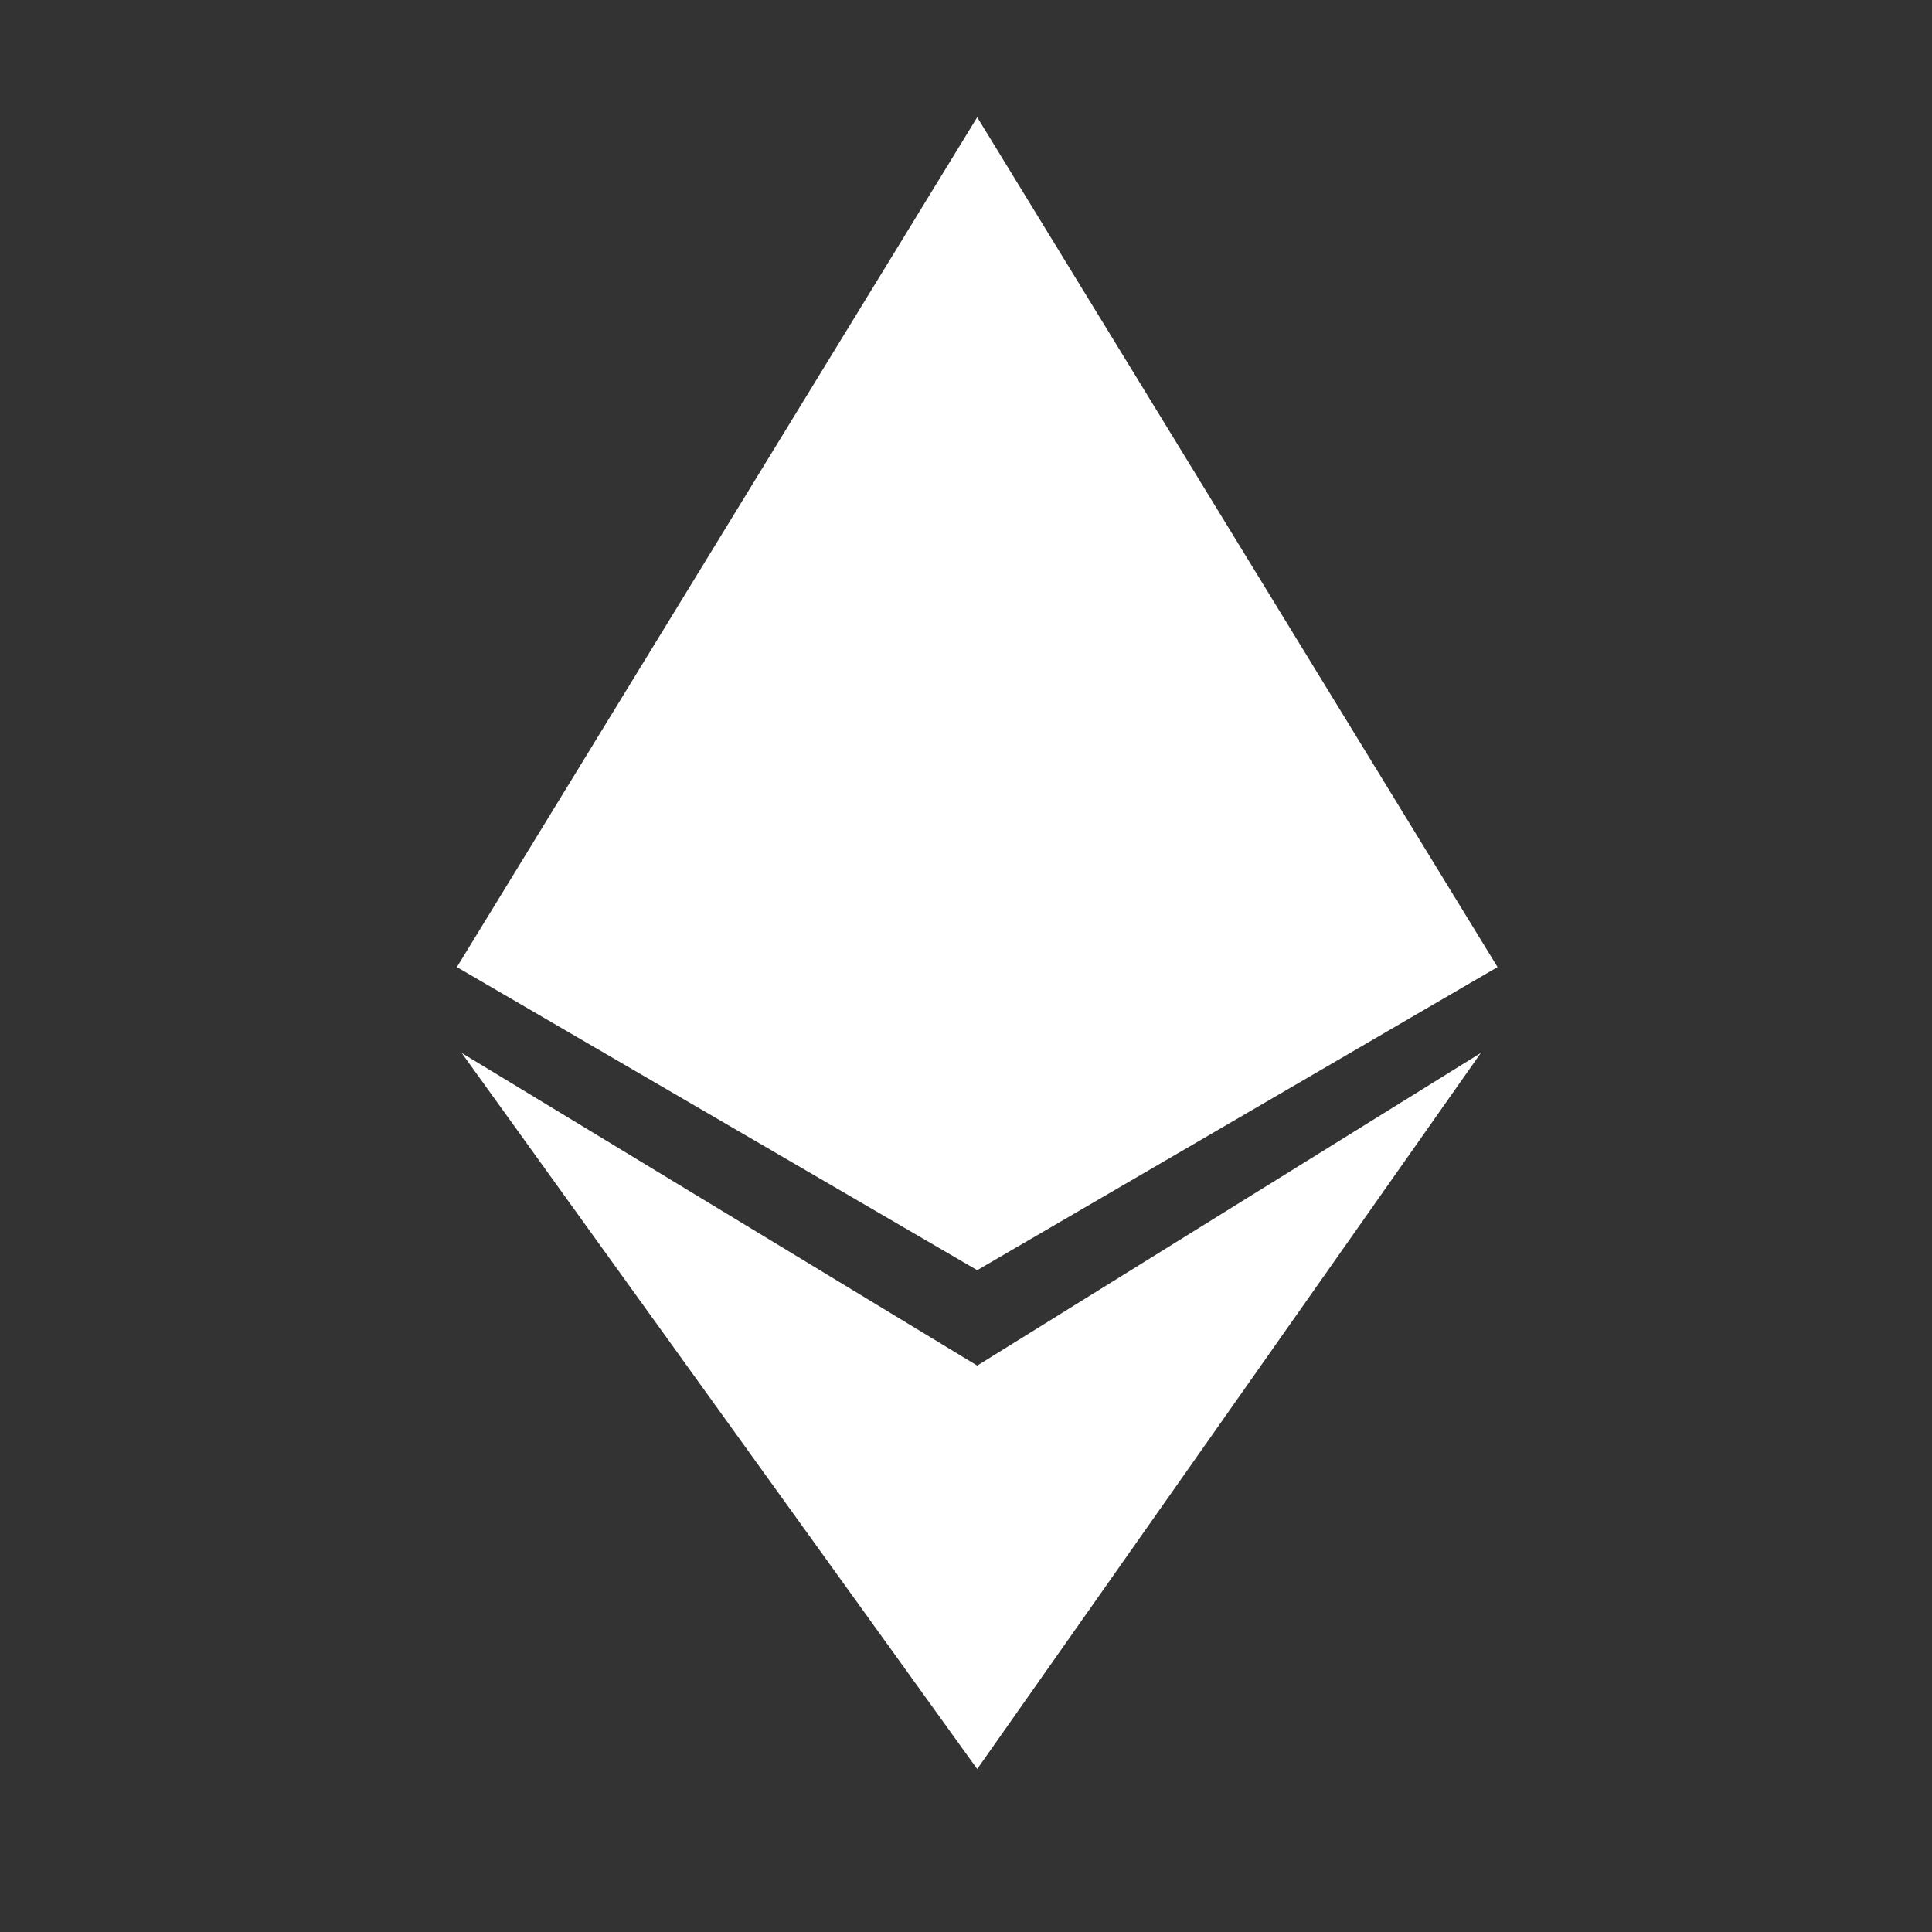
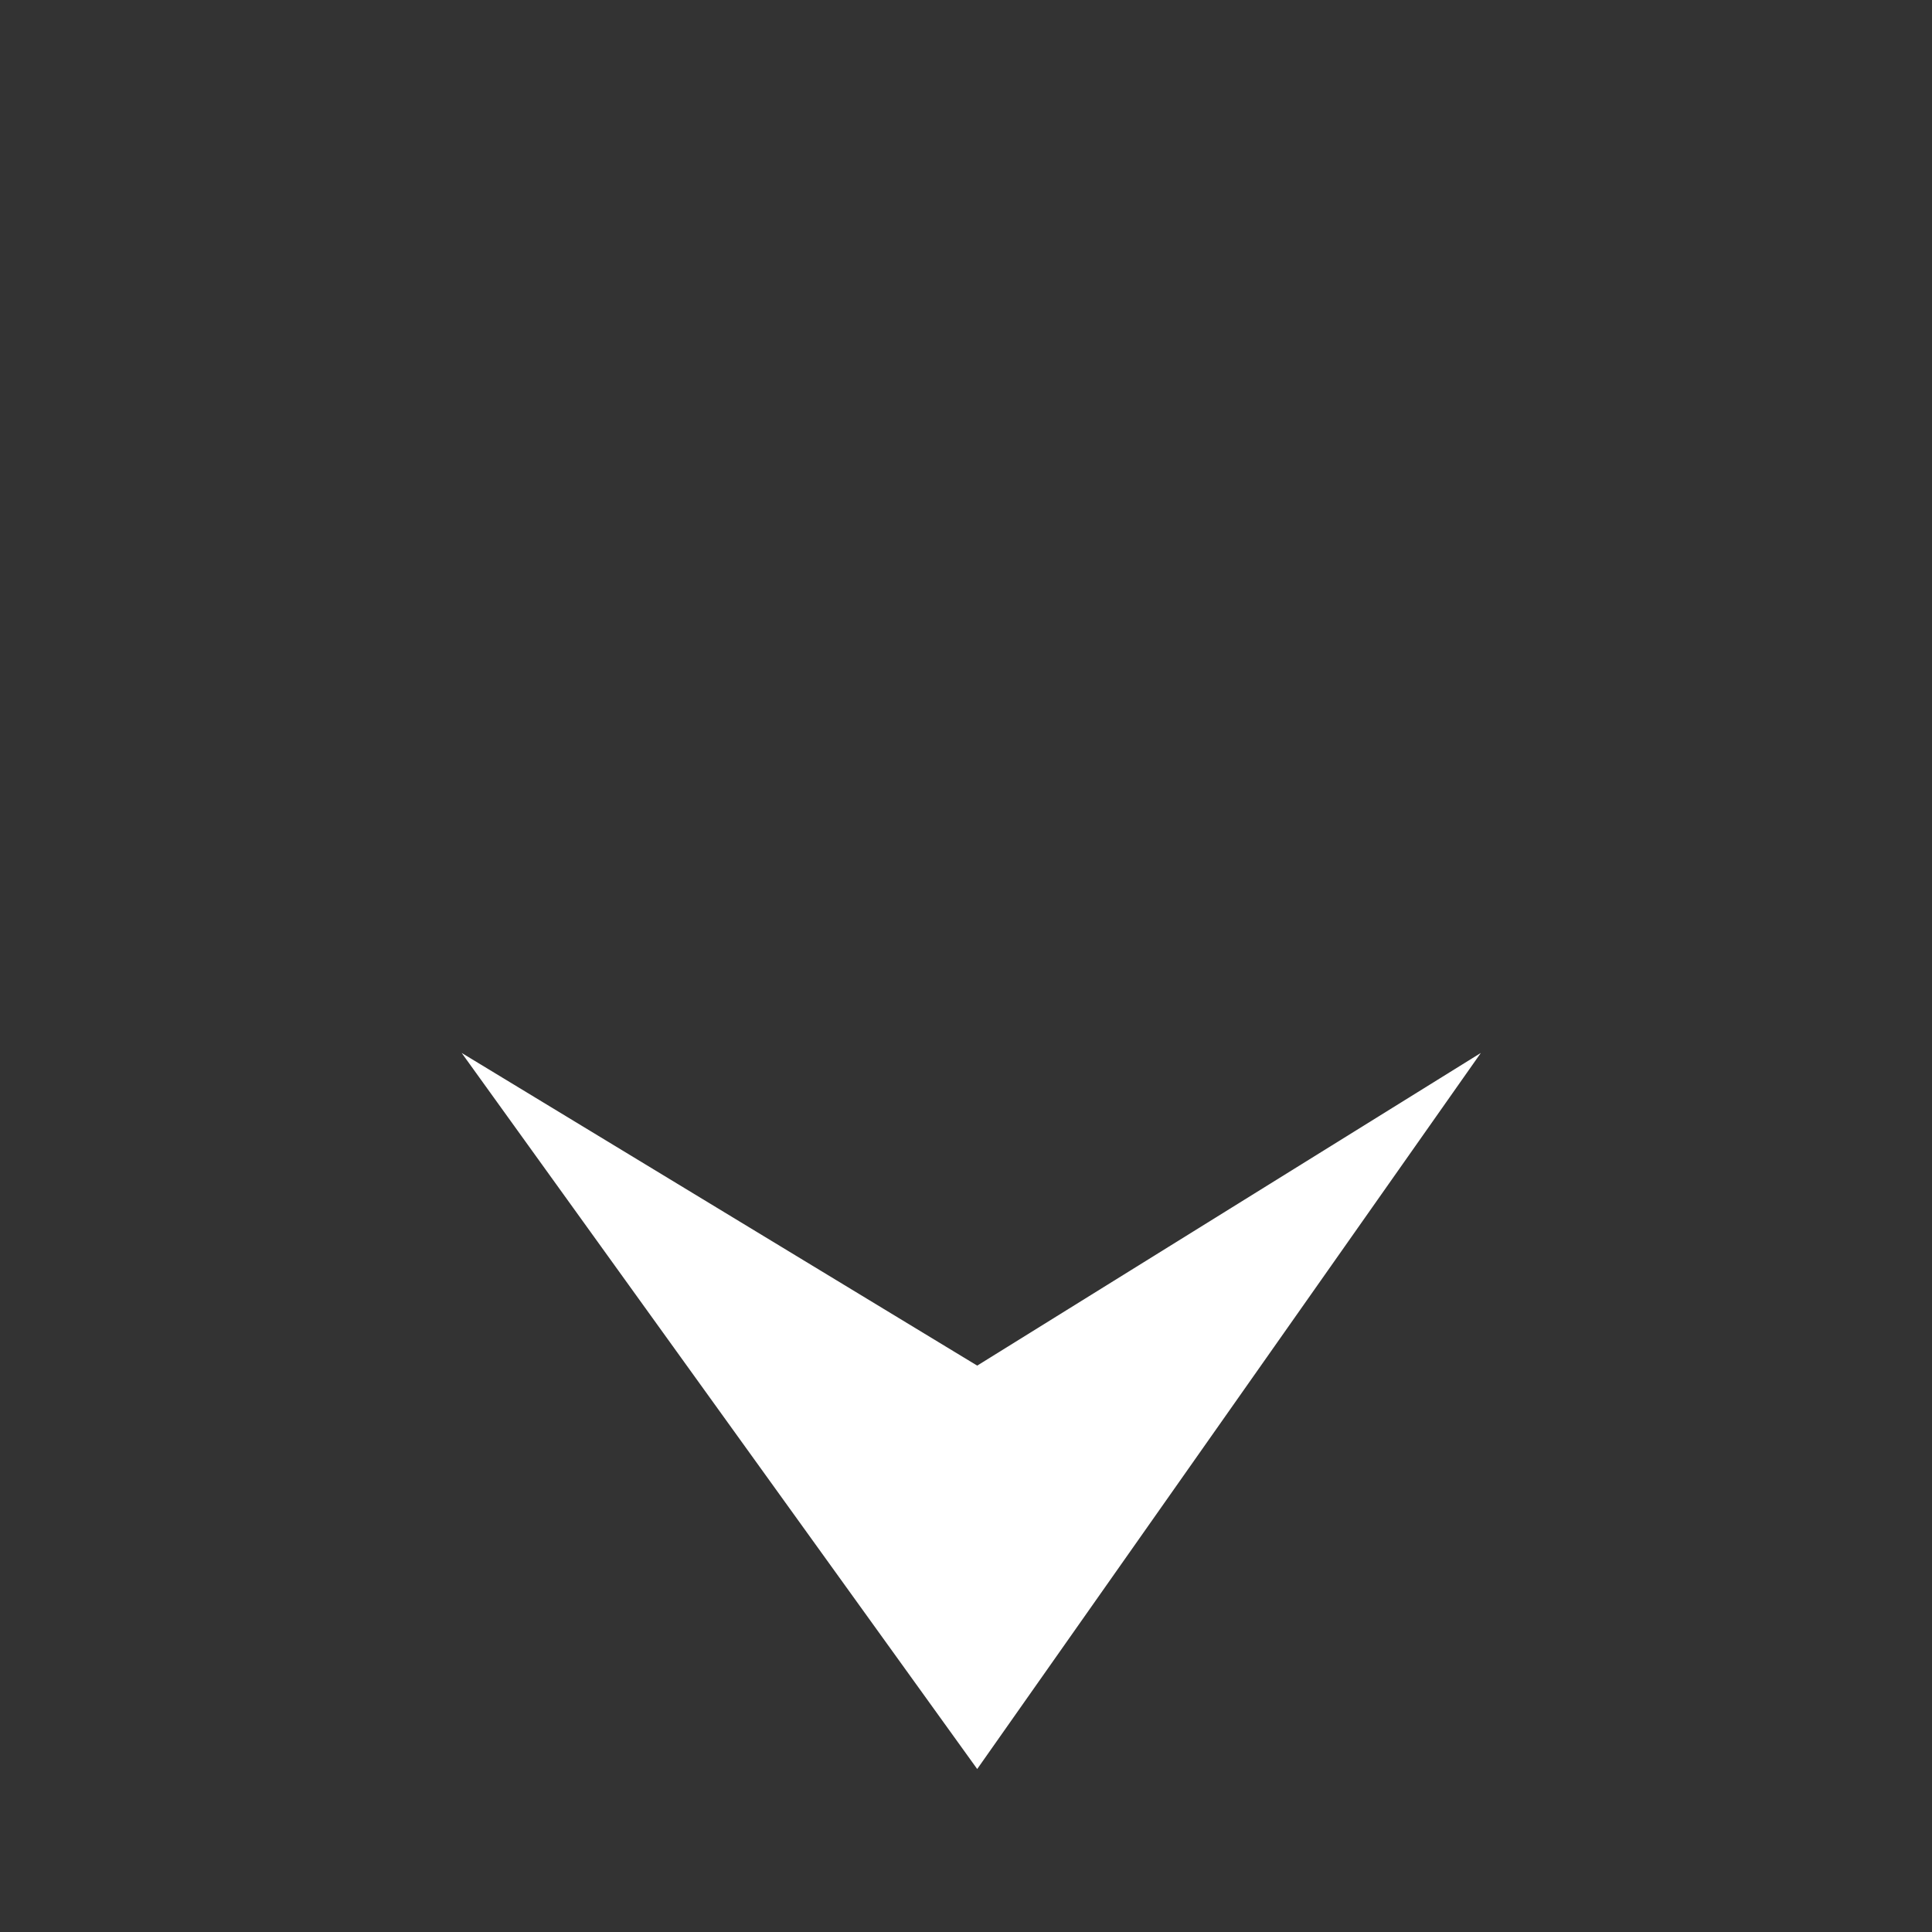
<svg xmlns="http://www.w3.org/2000/svg" width="25" height="25" viewBox="0 0 25 25" fill="none">
  <rect x="0" y="0" width="25" height="25" fill="#333333" stroke="none" />
-   <path d="M5.912 12.514L12.645 1.517L19.378 12.514L12.645 16.436L5.912 12.514Z" fill="white" />
  <path d="M12.645 17.671L19.162 13.625L12.645 22.891L5.974 13.625L12.645 17.671Z" fill="white" />
</svg>